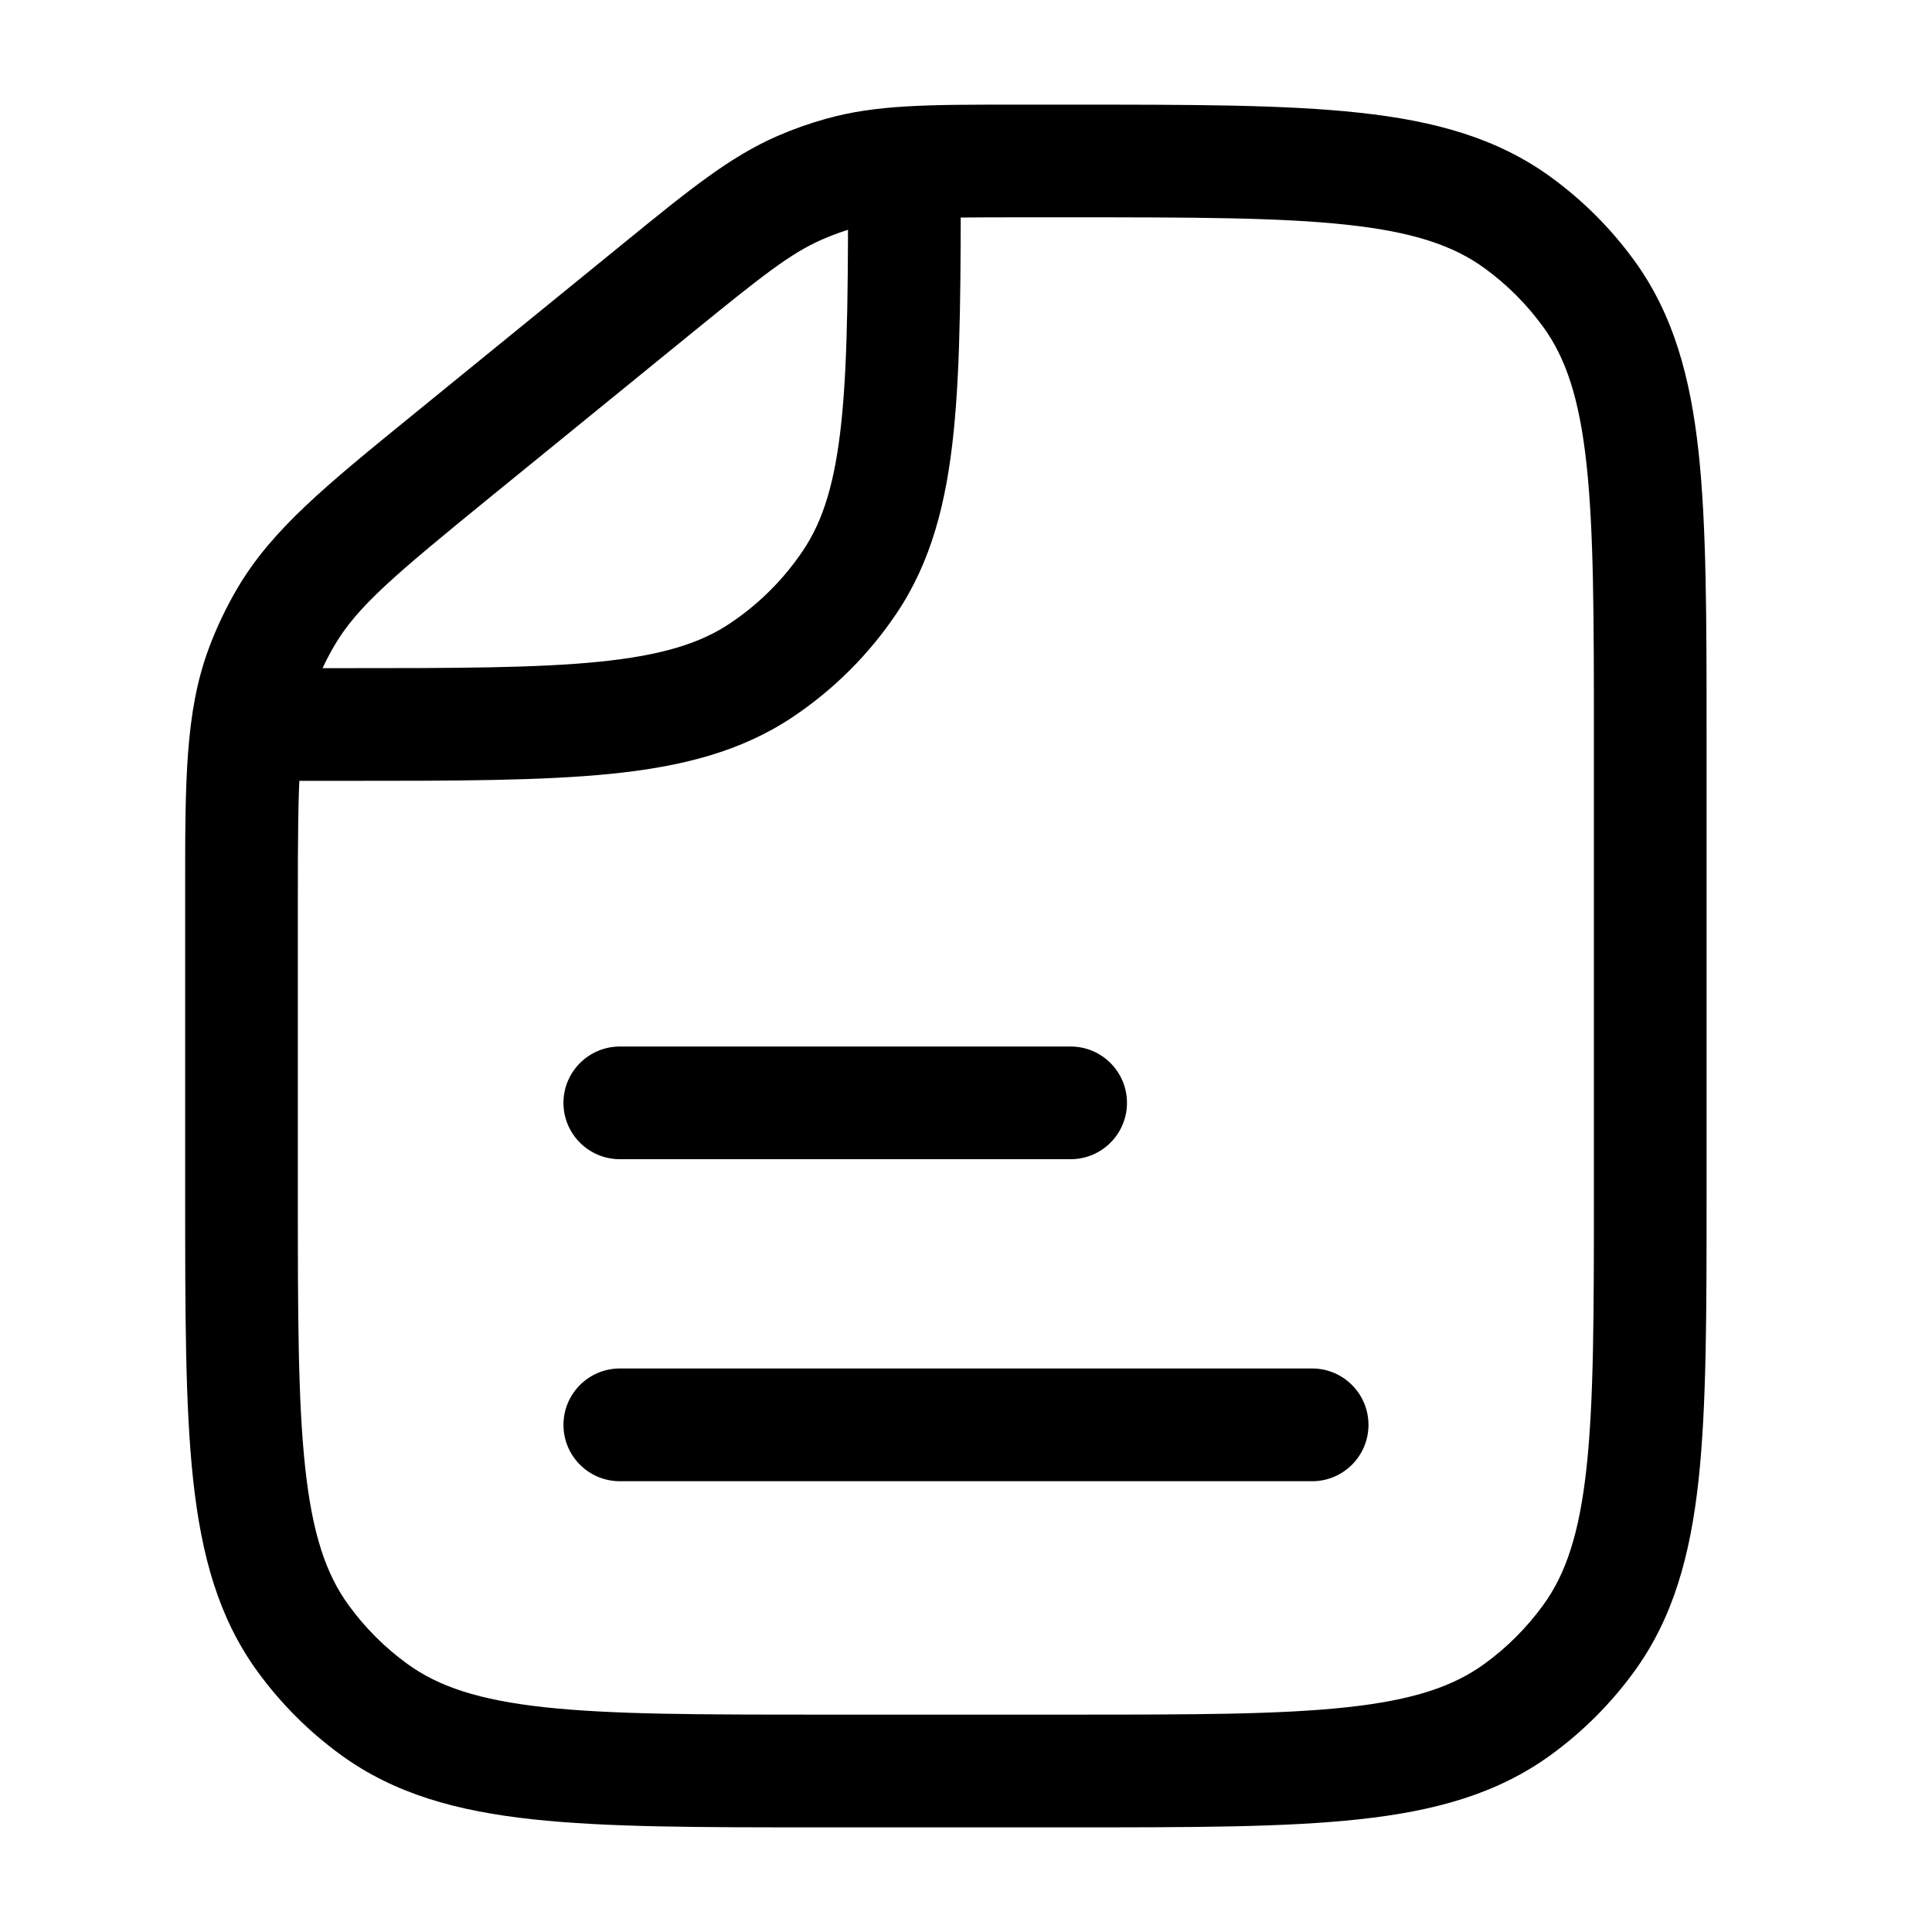
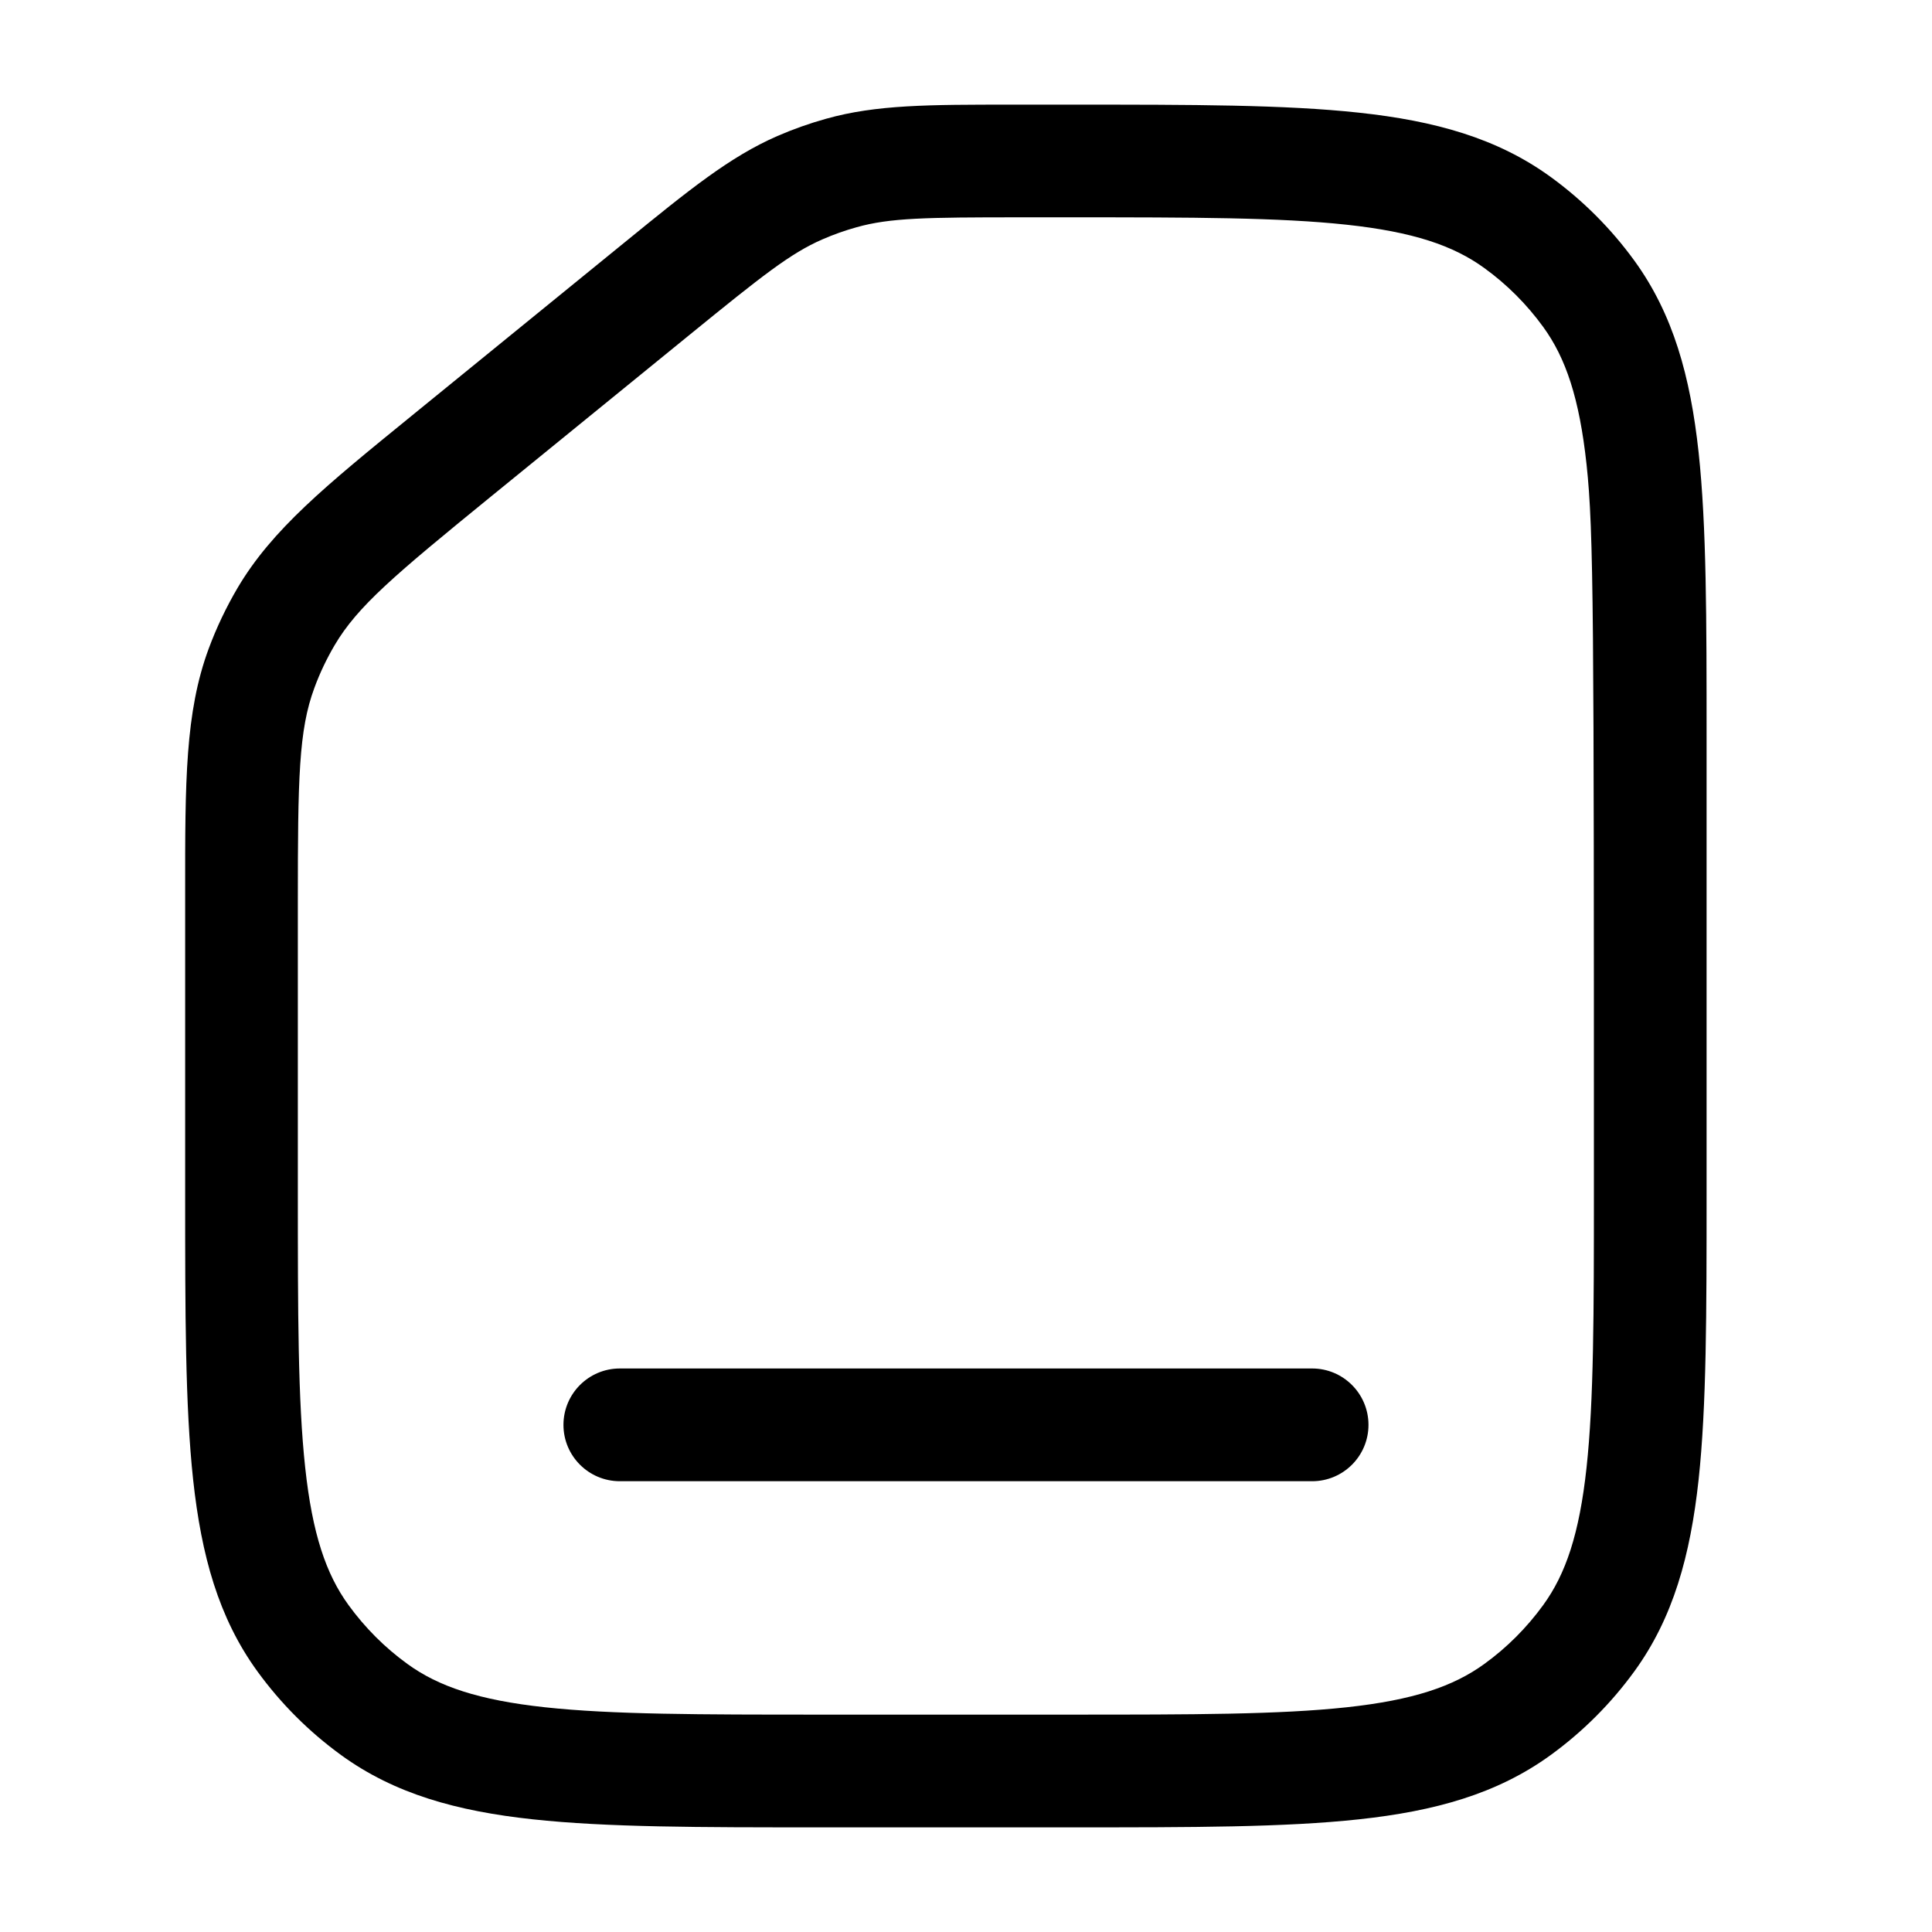
<svg xmlns="http://www.w3.org/2000/svg" width="31" height="31" viewBox="0 0 31 31" fill="none">
-   <path fill-rule="evenodd" clip-rule="evenodd" d="M3.875 10.721L5.471 10.721C7.303 10.721 8.61 10.72 9.624 10.617C10.622 10.515 11.236 10.322 11.714 10.002C12.179 9.691 12.579 9.292 12.89 8.826C13.209 8.348 13.402 7.735 13.504 6.736C13.607 5.723 13.608 4.416 13.608 2.583L15.416 2.583L15.416 2.634C15.416 4.405 15.416 5.804 15.303 6.919C15.187 8.061 14.944 9.006 14.393 9.831C13.95 10.494 13.381 11.063 12.718 11.506C11.893 12.057 10.948 12.3 9.807 12.416C8.691 12.529 7.292 12.529 5.521 12.529L3.875 12.529L3.875 10.721Z" fill="black" />
-   <path fill-rule="evenodd" clip-rule="evenodd" d="M16.234 1.679C16.277 1.679 16.321 1.679 16.366 1.679L17.233 1.679C19.125 1.679 20.618 1.679 21.805 1.808C23.021 1.939 24.022 2.215 24.881 2.839C25.396 3.213 25.849 3.666 26.224 4.182C26.848 5.041 27.123 6.042 27.255 7.257C27.383 8.444 27.383 9.938 27.383 11.829V19.171C27.383 21.062 27.383 22.556 27.255 23.743C27.123 24.958 26.848 25.959 26.224 26.818C25.849 27.334 25.396 27.787 24.881 28.161C24.022 28.785 23.021 29.061 21.805 29.192C20.618 29.321 19.125 29.321 17.233 29.321H13.121C11.229 29.321 9.736 29.321 8.549 29.192C7.333 29.061 6.332 28.785 5.473 28.161C4.958 27.787 4.505 27.334 4.13 26.818C3.506 25.959 3.231 24.958 3.099 23.743C2.971 22.556 2.971 21.062 2.971 19.171L2.971 14.482C2.971 14.422 2.971 14.363 2.971 14.305C2.97 12.547 2.97 11.43 3.349 10.407C3.474 10.07 3.629 9.745 3.811 9.435C4.365 8.496 5.231 7.79 6.595 6.68C6.64 6.644 6.685 6.607 6.731 6.569L9.922 3.971C9.956 3.943 9.99 3.915 10.024 3.888C11.054 3.049 11.708 2.516 12.475 2.182C12.729 2.072 12.99 1.979 13.257 1.905C14.062 1.679 14.906 1.679 16.234 1.679ZM16.366 3.487C14.862 3.487 14.281 3.495 13.745 3.646C13.558 3.698 13.374 3.763 13.196 3.841C12.685 4.063 12.23 4.424 11.064 5.373L7.873 7.971C6.327 9.231 5.738 9.727 5.369 10.353C5.241 10.571 5.132 10.799 5.045 11.036C4.792 11.717 4.779 12.487 4.779 14.482V19.117C4.779 21.074 4.78 22.47 4.897 23.548C5.012 24.61 5.23 25.256 5.593 25.755C5.856 26.117 6.174 26.436 6.536 26.698C7.035 27.061 7.682 27.279 8.743 27.394C9.822 27.511 11.217 27.512 13.175 27.512H17.179C19.137 27.512 20.532 27.511 21.61 27.394C22.672 27.279 23.319 27.061 23.818 26.698C24.18 26.436 24.498 26.117 24.761 25.755C25.124 25.256 25.342 24.61 25.457 23.548C25.574 22.47 25.575 21.074 25.575 19.117V11.883C25.575 9.926 25.574 8.53 25.457 7.452C25.342 6.39 25.124 5.744 24.761 5.245C24.498 4.883 24.18 4.564 23.818 4.302C23.319 3.939 22.672 3.721 21.61 3.606C20.532 3.489 19.137 3.487 17.179 3.487H16.366Z" fill="black" />
+   <path fill-rule="evenodd" clip-rule="evenodd" d="M16.234 1.679C16.277 1.679 16.321 1.679 16.366 1.679L17.233 1.679C19.125 1.679 20.618 1.679 21.805 1.808C23.021 1.939 24.022 2.215 24.881 2.839C25.396 3.213 25.849 3.666 26.224 4.182C26.848 5.041 27.123 6.042 27.255 7.257C27.383 8.444 27.383 9.938 27.383 11.829V19.171C27.383 21.062 27.383 22.556 27.255 23.743C27.123 24.958 26.848 25.959 26.224 26.818C25.849 27.334 25.396 27.787 24.881 28.161C24.022 28.785 23.021 29.061 21.805 29.192C20.618 29.321 19.125 29.321 17.233 29.321H13.121C11.229 29.321 9.736 29.321 8.549 29.192C7.333 29.061 6.332 28.785 5.473 28.161C4.958 27.787 4.505 27.334 4.13 26.818C3.506 25.959 3.231 24.958 3.099 23.743C2.971 22.556 2.971 21.062 2.971 19.171L2.971 14.482C2.971 14.422 2.971 14.363 2.971 14.305C2.97 12.547 2.97 11.43 3.349 10.407C3.474 10.07 3.629 9.745 3.811 9.435C4.365 8.496 5.231 7.79 6.595 6.68C6.64 6.644 6.685 6.607 6.731 6.569L9.922 3.971C9.956 3.943 9.99 3.915 10.024 3.888C11.054 3.049 11.708 2.516 12.475 2.182C12.729 2.072 12.99 1.979 13.257 1.905C14.062 1.679 14.906 1.679 16.234 1.679ZM16.366 3.487C14.862 3.487 14.281 3.495 13.745 3.646C13.558 3.698 13.374 3.763 13.196 3.841C12.685 4.063 12.23 4.424 11.064 5.373L7.873 7.971C6.327 9.231 5.738 9.727 5.369 10.353C5.241 10.571 5.132 10.799 5.045 11.036C4.792 11.717 4.779 12.487 4.779 14.482V19.117C4.779 21.074 4.78 22.47 4.897 23.548C5.012 24.61 5.23 25.256 5.593 25.755C5.856 26.117 6.174 26.436 6.536 26.698C7.035 27.061 7.682 27.279 8.743 27.394C9.822 27.511 11.217 27.512 13.175 27.512H17.179C19.137 27.512 20.532 27.511 21.61 27.394C22.672 27.279 23.319 27.061 23.818 26.698C24.18 26.436 24.498 26.117 24.761 25.755C25.124 25.256 25.342 24.61 25.457 23.548C25.574 22.47 25.575 21.074 25.575 19.117C25.575 9.926 25.574 8.53 25.457 7.452C25.342 6.39 25.124 5.744 24.761 5.245C24.498 4.883 24.18 4.564 23.818 4.302C23.319 3.939 22.672 3.721 21.61 3.606C20.532 3.489 19.137 3.487 17.179 3.487H16.366Z" fill="black" />
  <path fill-rule="evenodd" clip-rule="evenodd" d="M21.958 22.863C21.958 23.362 21.553 23.767 21.054 23.767L9.946 23.767C9.446 23.767 9.041 23.362 9.041 22.863C9.041 22.363 9.446 21.958 9.946 21.958L21.054 21.958C21.553 21.958 21.958 22.363 21.958 22.863Z" fill="black" />
-   <path fill-rule="evenodd" clip-rule="evenodd" d="M18.083 17.696C18.083 18.195 17.678 18.6 17.179 18.6L9.946 18.6C9.446 18.6 9.041 18.195 9.041 17.696C9.041 17.197 9.446 16.792 9.946 16.792L17.179 16.792C17.678 16.792 18.083 17.197 18.083 17.696Z" fill="black" />
</svg>